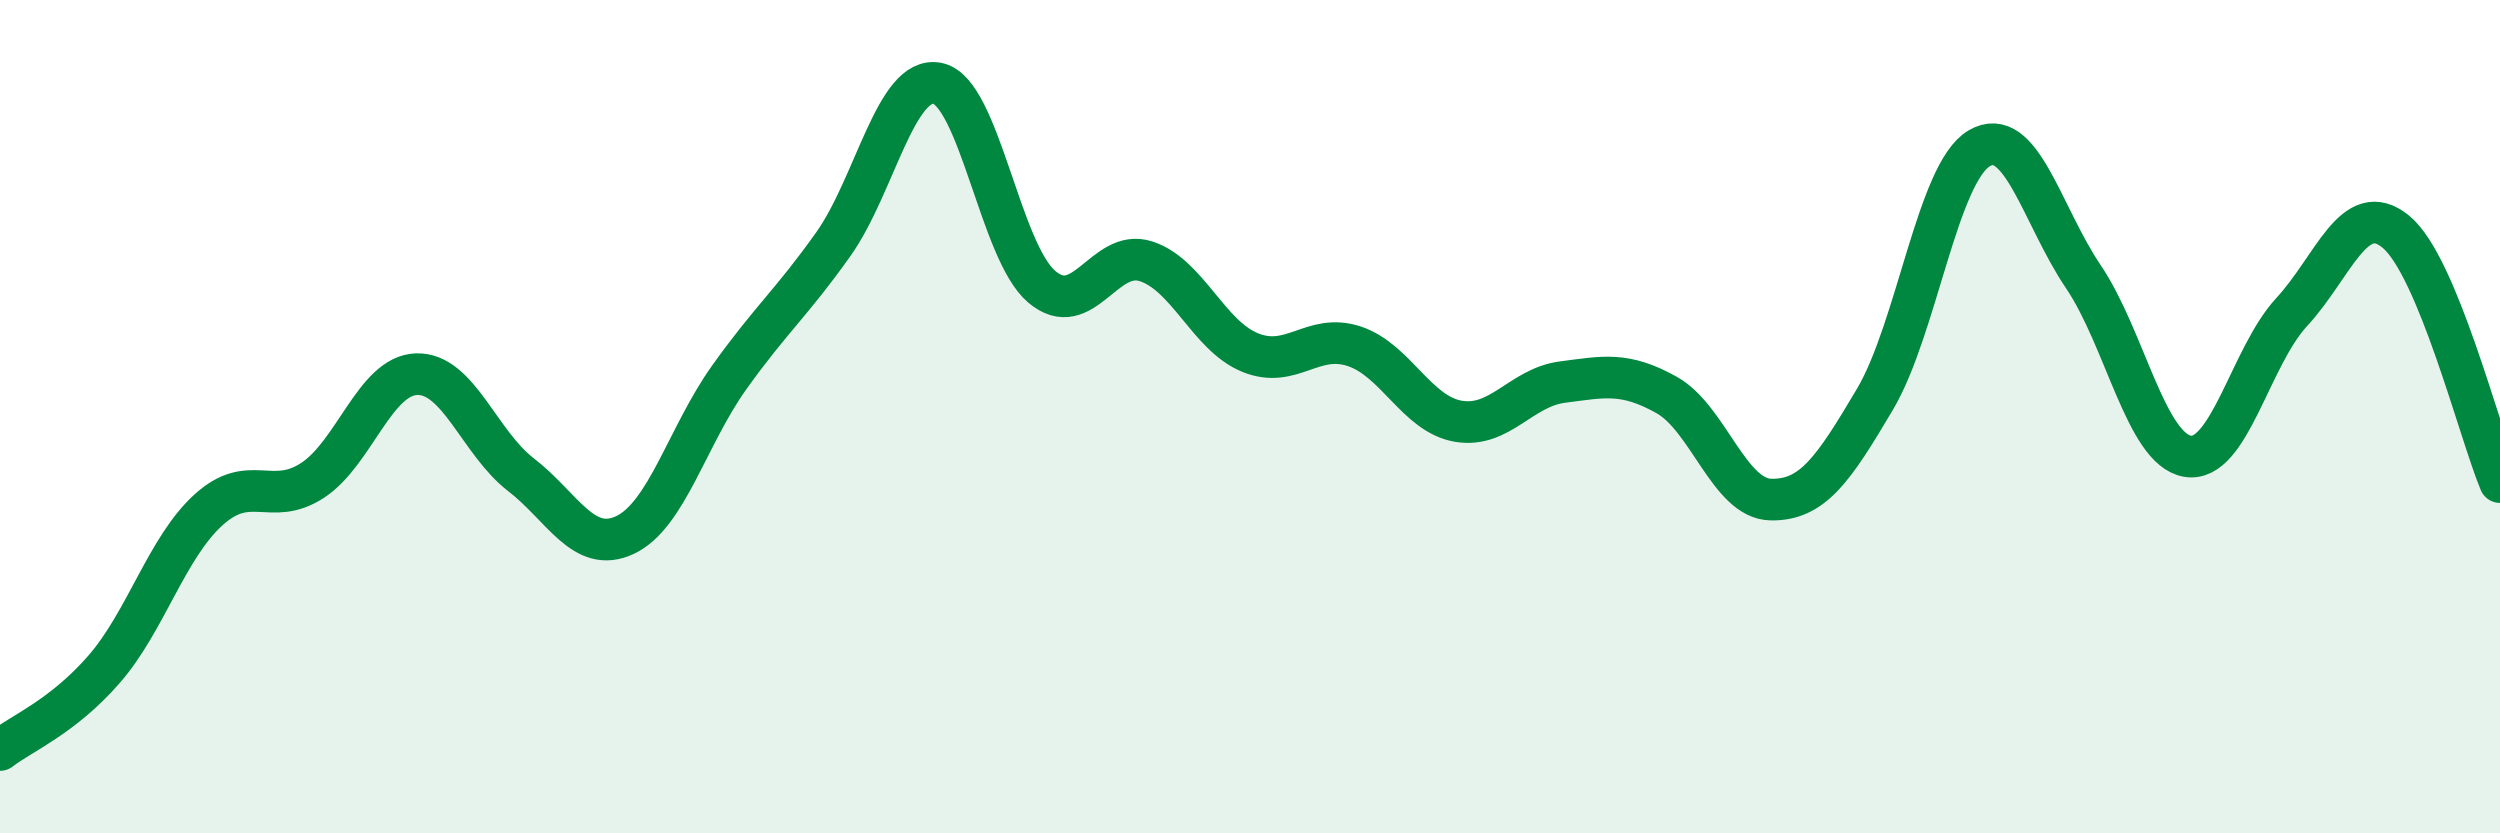
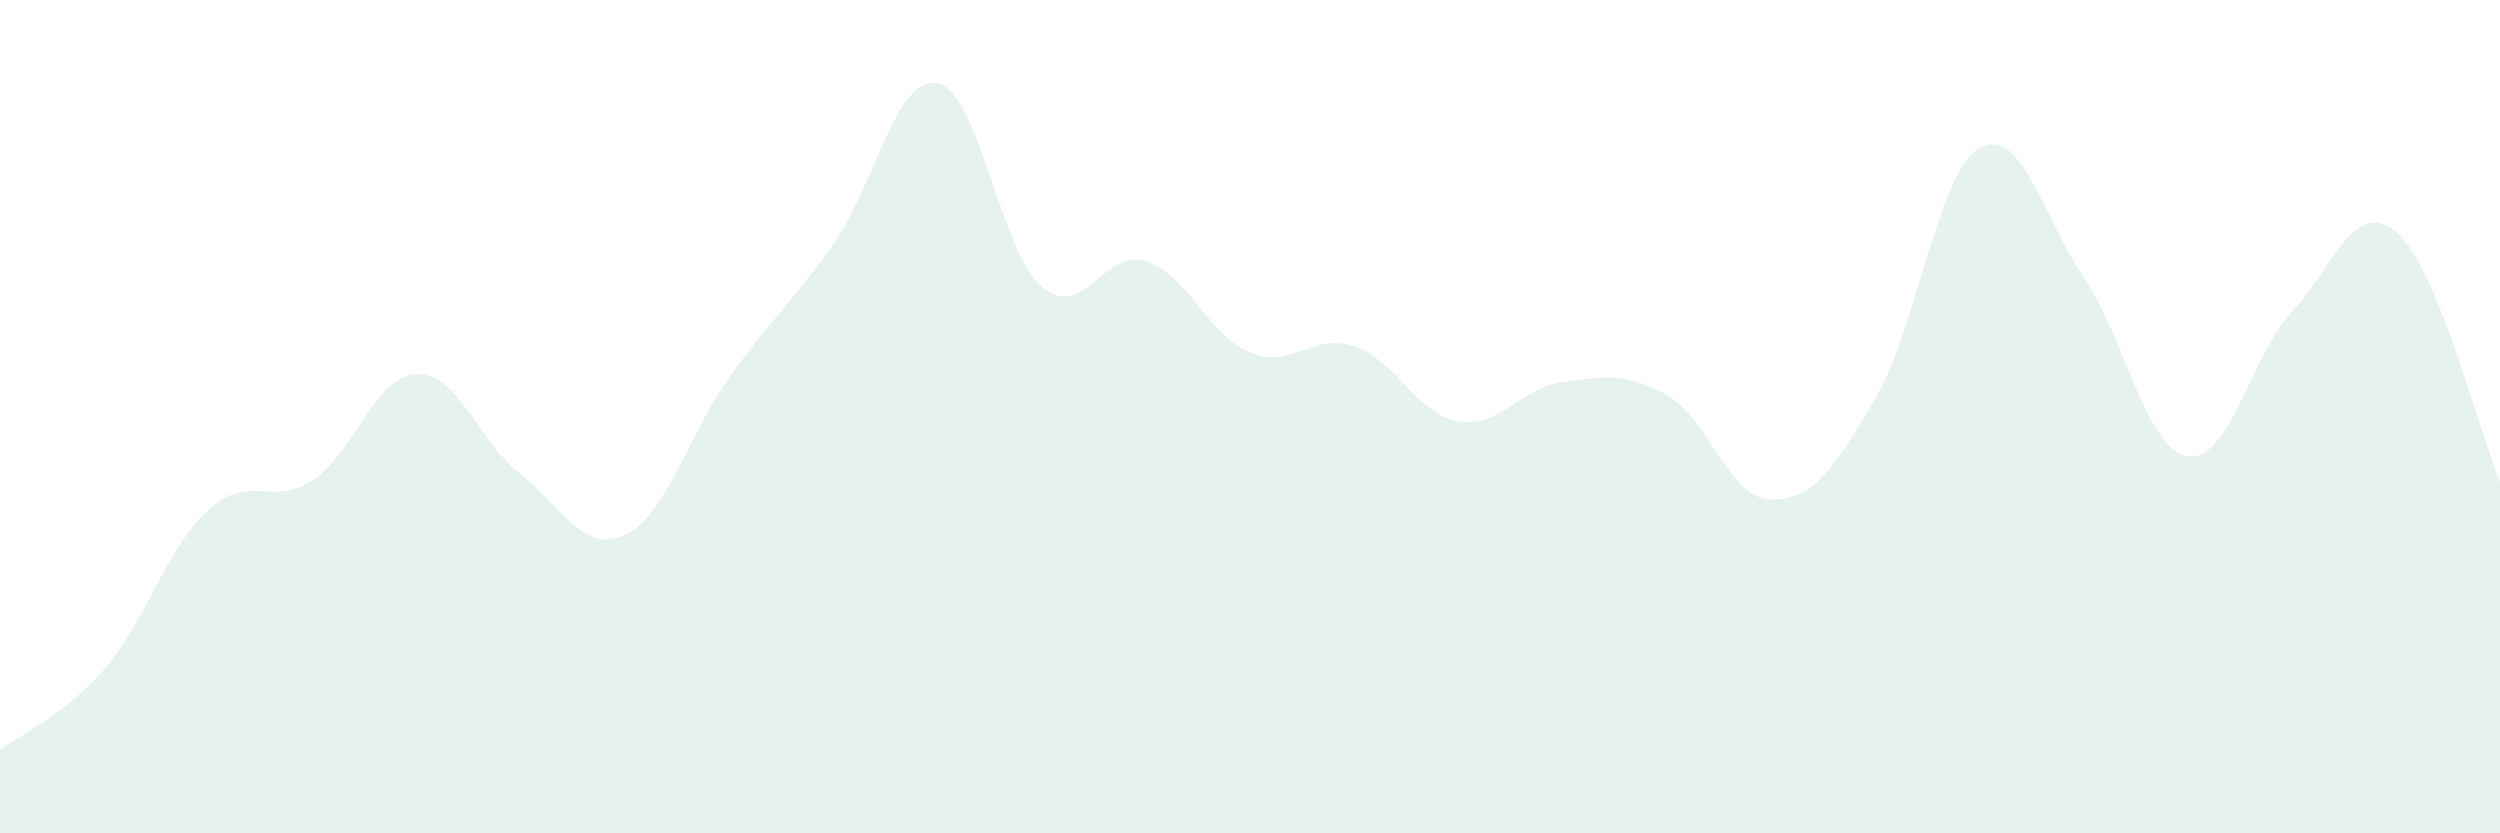
<svg xmlns="http://www.w3.org/2000/svg" width="60" height="20" viewBox="0 0 60 20">
  <path d="M 0,18 C 0.5,17.61 1.5,17.21 2.5,16.06 C 3.5,14.91 4,13.15 5,12.24 C 6,11.33 6.5,12.18 7.5,11.53 C 8.5,10.88 9,9.01 10,8.98 C 11,8.95 11.5,10.62 12.5,11.39 C 13.5,12.16 14,13.31 15,12.84 C 16,12.37 16.5,10.46 17.5,9.06 C 18.5,7.66 19,7.27 20,5.86 C 21,4.45 21.5,1.8 22.5,2 C 23.5,2.2 24,6.03 25,6.88 C 26,7.73 26.5,5.95 27.5,6.27 C 28.5,6.59 29,8.05 30,8.46 C 31,8.87 31.5,7.98 32.5,8.31 C 33.5,8.64 34,9.94 35,10.11 C 36,10.28 36.5,9.3 37.5,9.17 C 38.5,9.04 39,8.92 40,9.48 C 41,10.04 41.5,11.97 42.5,11.99 C 43.5,12.01 44,11.27 45,9.58 C 46,7.89 46.5,4.15 47.5,3.56 C 48.5,2.97 49,5.16 50,6.64 C 51,8.12 51.5,10.78 52.5,10.95 C 53.5,11.12 54,8.57 55,7.49 C 56,6.41 56.5,4.74 57.5,5.56 C 58.5,6.38 59.5,10.37 60,11.57L60 20L0 20Z" fill="#008740" opacity="0.1" stroke-linecap="round" stroke-linejoin="round" />
-   <path d="M 0,18 C 0.5,17.61 1.5,17.21 2.5,16.06 C 3.5,14.91 4,13.15 5,12.24 C 6,11.33 6.5,12.18 7.5,11.53 C 8.5,10.88 9,9.01 10,8.98 C 11,8.95 11.5,10.62 12.5,11.39 C 13.5,12.16 14,13.31 15,12.84 C 16,12.37 16.5,10.46 17.5,9.06 C 18.5,7.66 19,7.27 20,5.86 C 21,4.45 21.5,1.8 22.5,2 C 23.5,2.2 24,6.03 25,6.88 C 26,7.73 26.5,5.95 27.5,6.27 C 28.5,6.59 29,8.05 30,8.46 C 31,8.87 31.5,7.98 32.5,8.31 C 33.5,8.64 34,9.94 35,10.11 C 36,10.28 36.5,9.3 37.5,9.17 C 38.5,9.04 39,8.92 40,9.48 C 41,10.04 41.5,11.97 42.5,11.99 C 43.5,12.01 44,11.27 45,9.58 C 46,7.89 46.5,4.15 47.5,3.56 C 48.5,2.97 49,5.16 50,6.64 C 51,8.12 51.5,10.78 52.5,10.95 C 53.5,11.12 54,8.57 55,7.49 C 56,6.41 56.5,4.74 57.5,5.56 C 58.5,6.38 59.5,10.37 60,11.57" stroke="#008740" stroke-width="1" fill="none" stroke-linecap="round" stroke-linejoin="round" />
</svg>